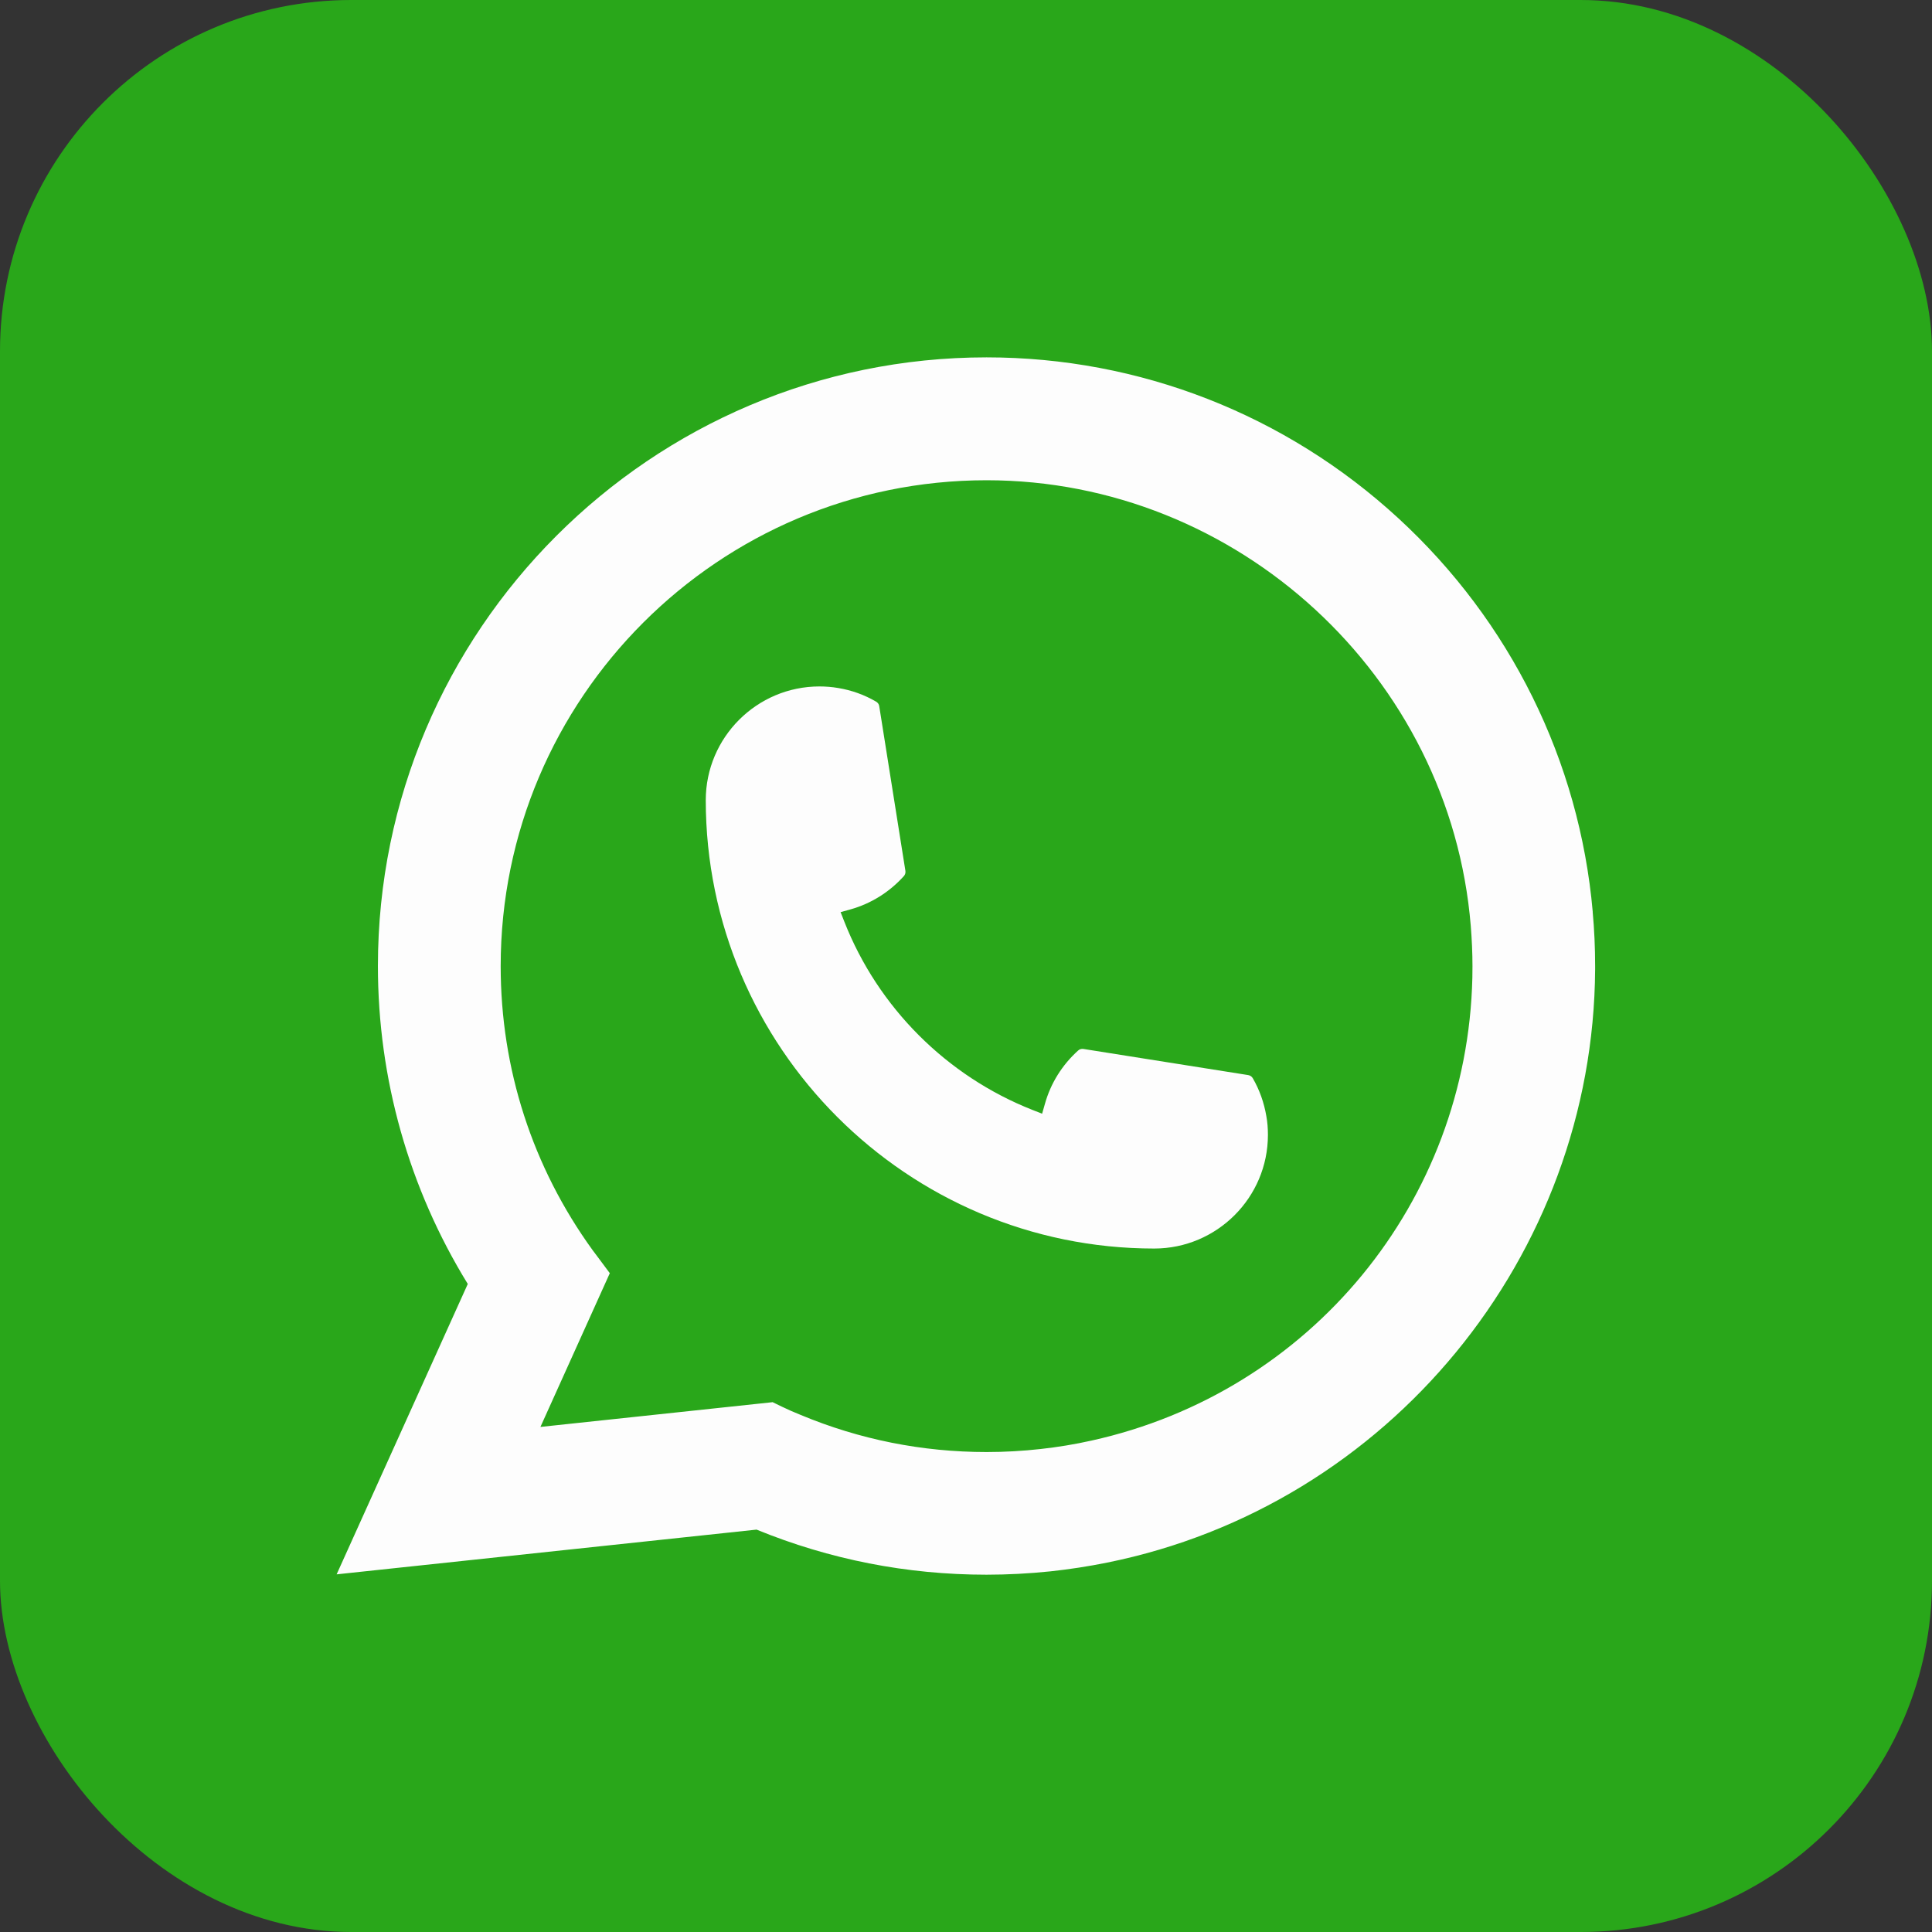
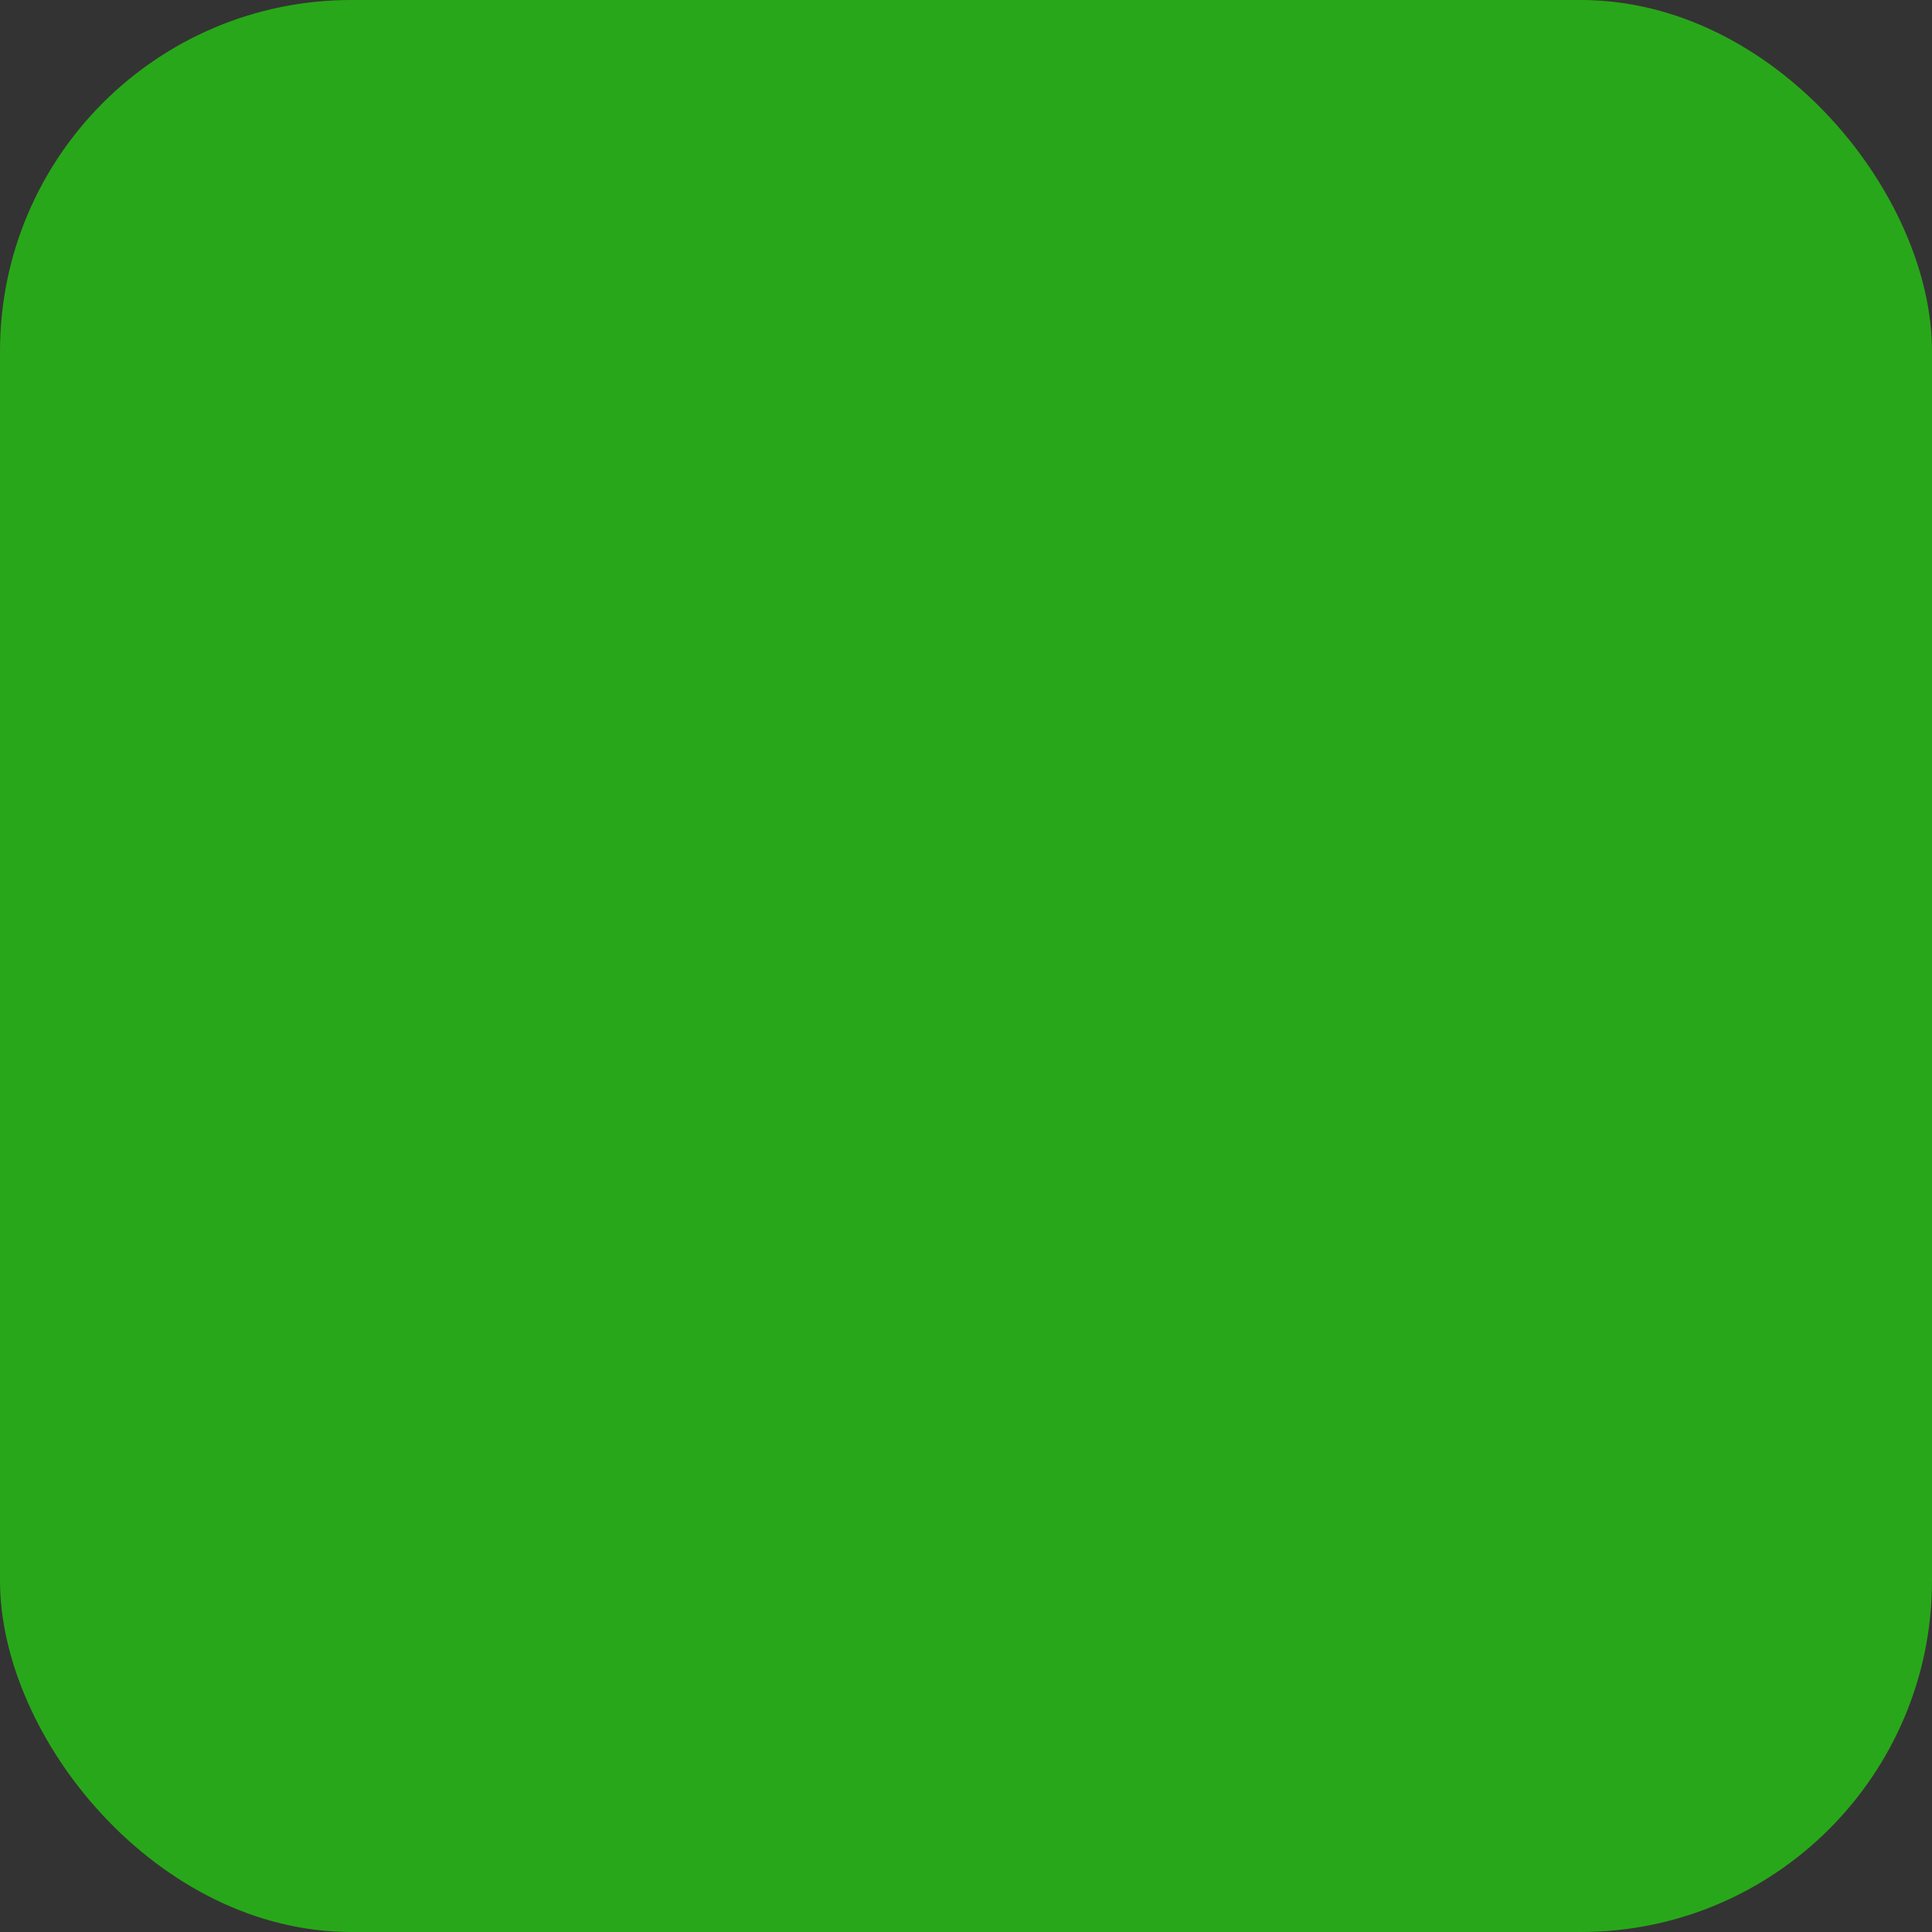
<svg xmlns="http://www.w3.org/2000/svg" width="33" height="33" viewBox="0 0 33 33" fill="none">
  <rect x="0" y="0" width="33" height="33" fill="#333333" stroke="none" />
  <rect width="33" height="33" rx="6" fill="#29A71A" />
-   <path d="M19.716 21.326C15.492 21.326 12.056 17.889 12.055 13.666C12.056 12.595 12.928 11.725 13.996 11.725C14.106 11.725 14.215 11.734 14.319 11.752C14.548 11.79 14.765 11.868 14.965 11.985C14.994 12.002 15.014 12.03 15.018 12.062L15.465 14.875C15.47 14.909 15.46 14.941 15.438 14.965C15.192 15.238 14.877 15.435 14.527 15.533L14.358 15.58L14.422 15.743C14.998 17.209 16.17 18.381 17.637 18.959L17.8 19.023L17.848 18.855C17.946 18.504 18.142 18.19 18.415 17.944C18.435 17.925 18.461 17.916 18.488 17.916C18.494 17.916 18.5 17.916 18.506 17.917L21.319 18.363C21.353 18.369 21.381 18.387 21.398 18.416C21.514 18.616 21.591 18.835 21.63 19.064C21.649 19.166 21.657 19.273 21.657 19.385C21.657 20.455 20.786 21.325 19.716 21.326Z" fill="#FDFDFD" />
-   <path d="M27.205 15.573C26.978 13 25.798 10.612 23.885 8.852C21.96 7.08 19.463 6.104 16.851 6.104C11.119 6.104 6.455 10.768 6.455 16.501C6.455 18.424 6.985 20.299 7.99 21.931L5.75 26.891L12.923 26.127C14.171 26.638 15.491 26.897 16.85 26.897C17.207 26.897 17.573 26.878 17.941 26.84C18.265 26.805 18.592 26.755 18.913 26.69C23.714 25.72 27.218 21.459 27.246 16.556V16.501C27.246 16.188 27.232 15.876 27.204 15.573H27.205ZM13.2 23.95L9.231 24.373L10.416 21.747L10.179 21.429C10.161 21.406 10.144 21.383 10.124 21.356C9.095 19.936 8.552 18.257 8.552 16.502C8.552 11.926 12.275 8.203 16.851 8.203C21.138 8.203 24.772 11.548 25.122 15.817C25.14 16.046 25.151 16.276 25.151 16.503C25.151 16.568 25.15 16.631 25.149 16.7C25.061 20.527 22.387 23.779 18.645 24.606C18.36 24.67 18.067 24.718 17.776 24.75C17.473 24.784 17.162 24.802 16.853 24.802C15.754 24.802 14.685 24.589 13.676 24.168C13.564 24.123 13.454 24.075 13.351 24.025L13.201 23.952L13.2 23.95Z" fill="#FDFDFD" />
</svg>